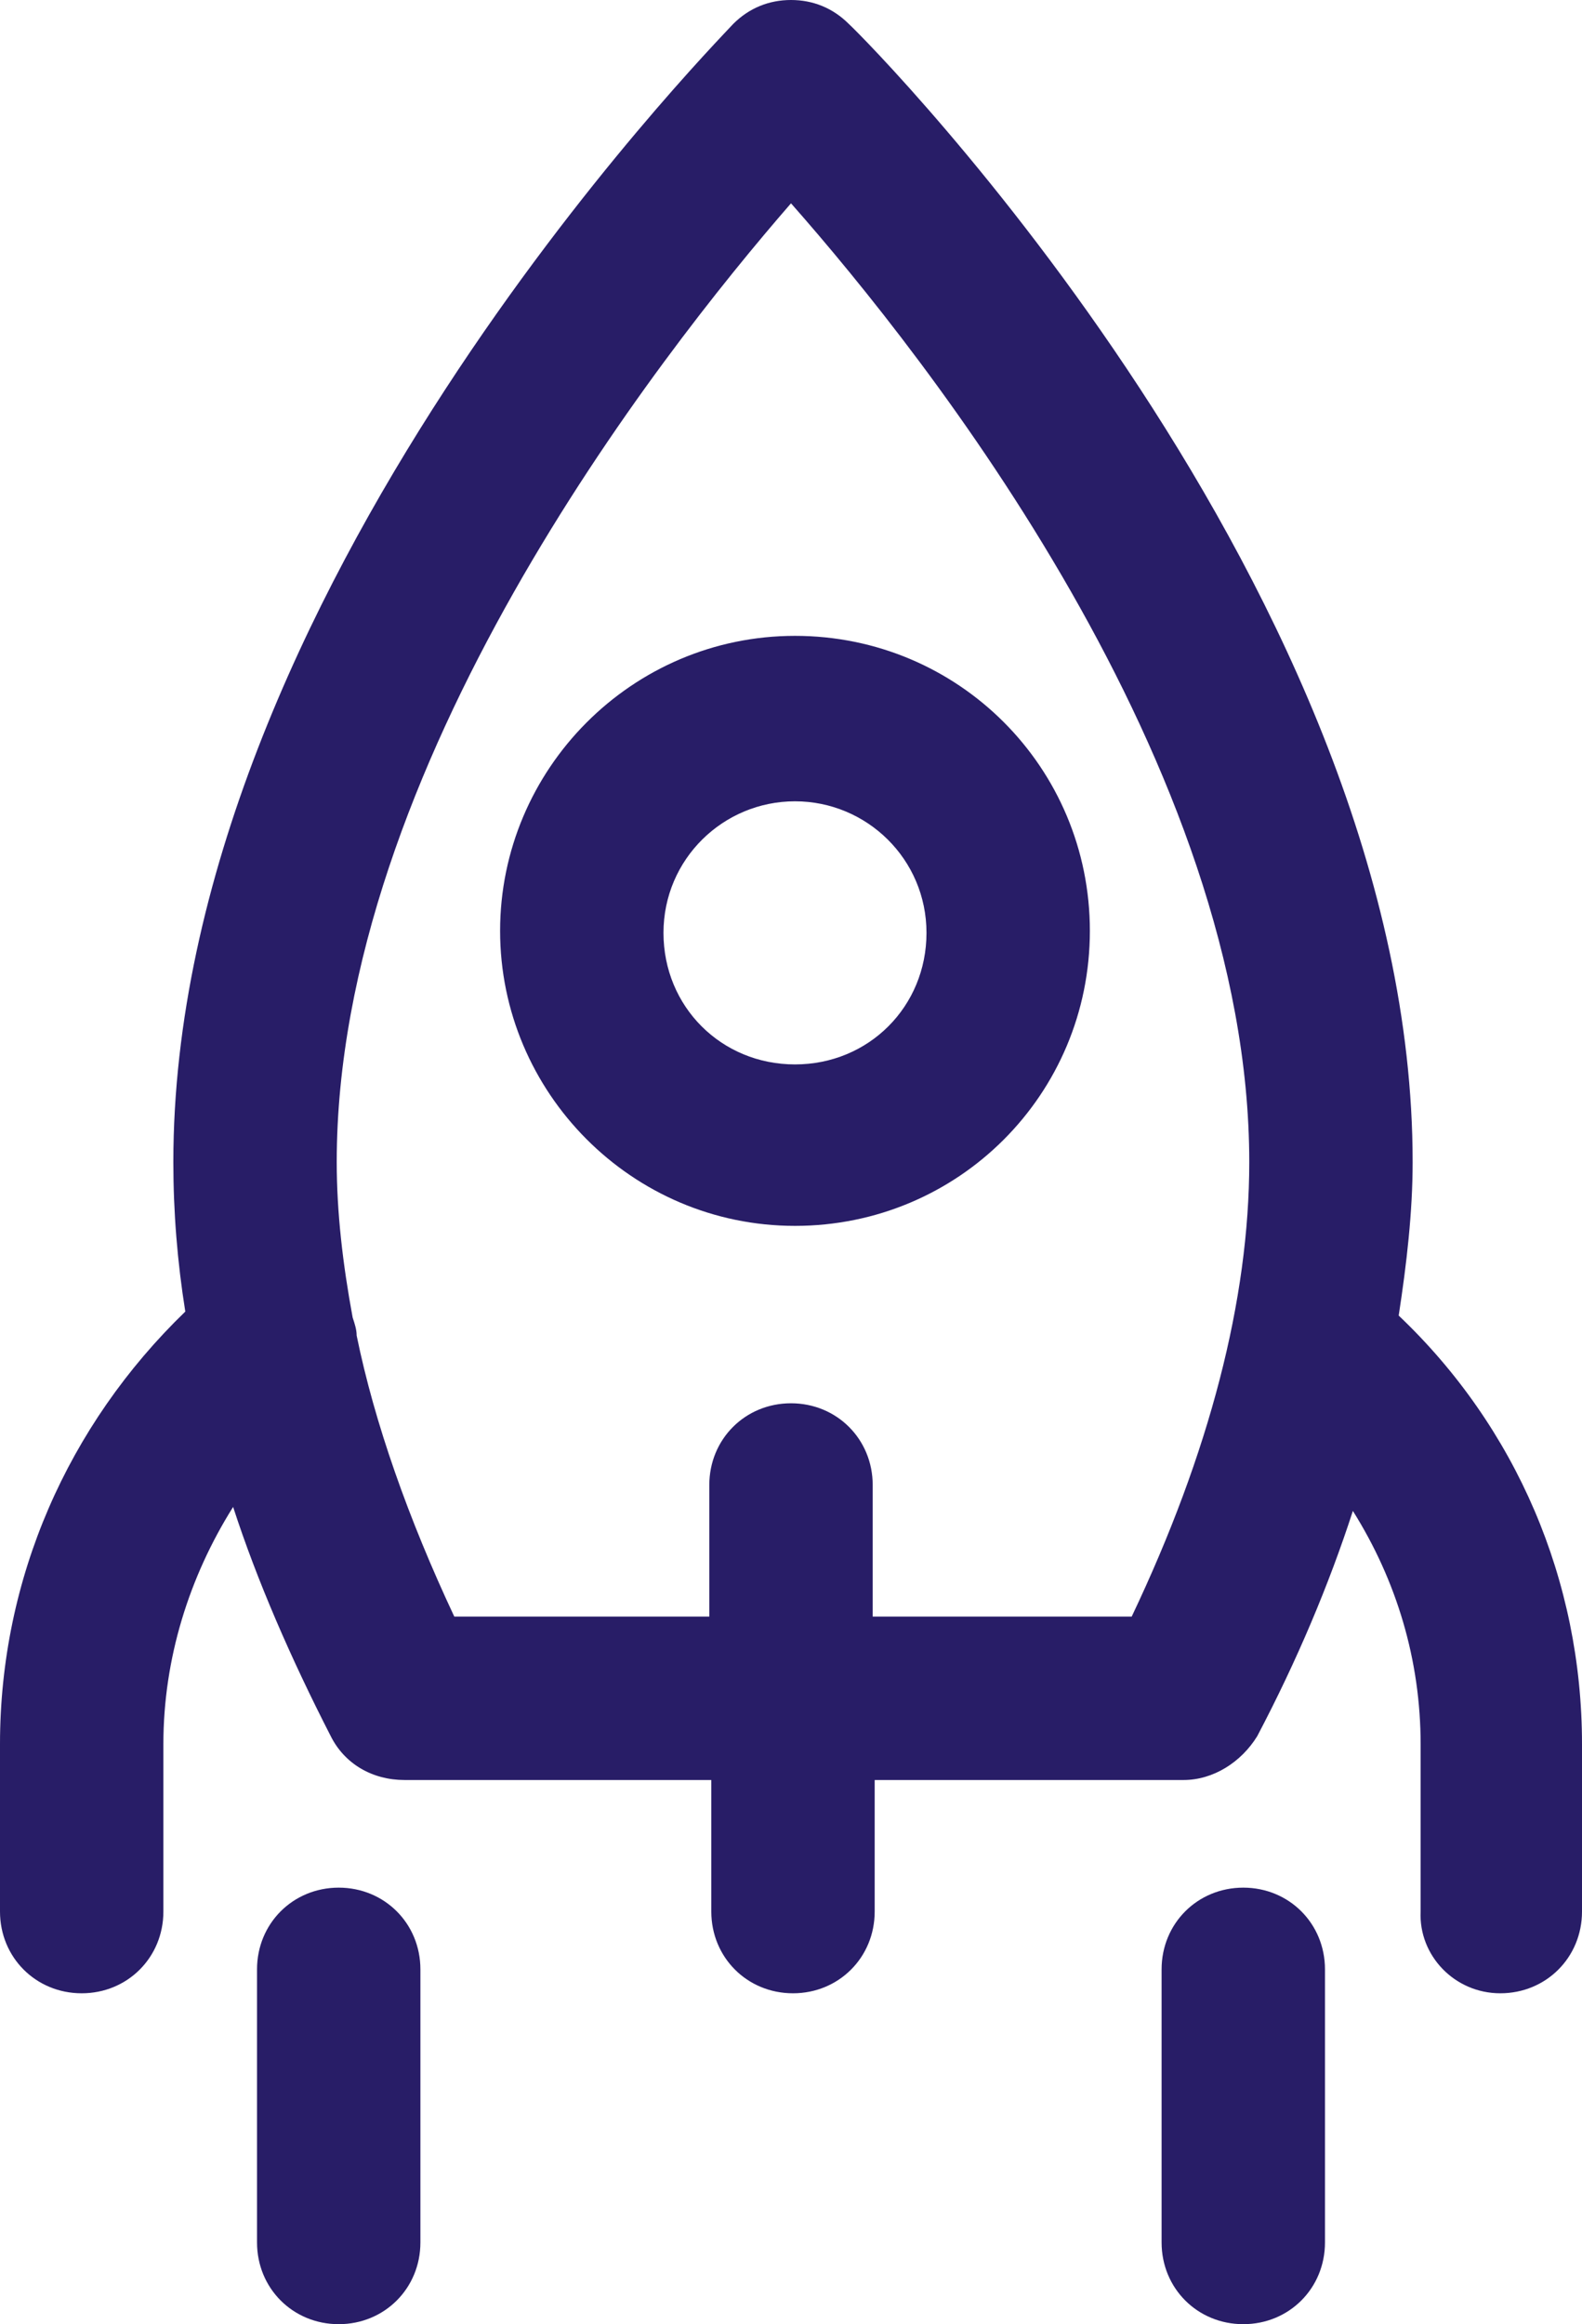
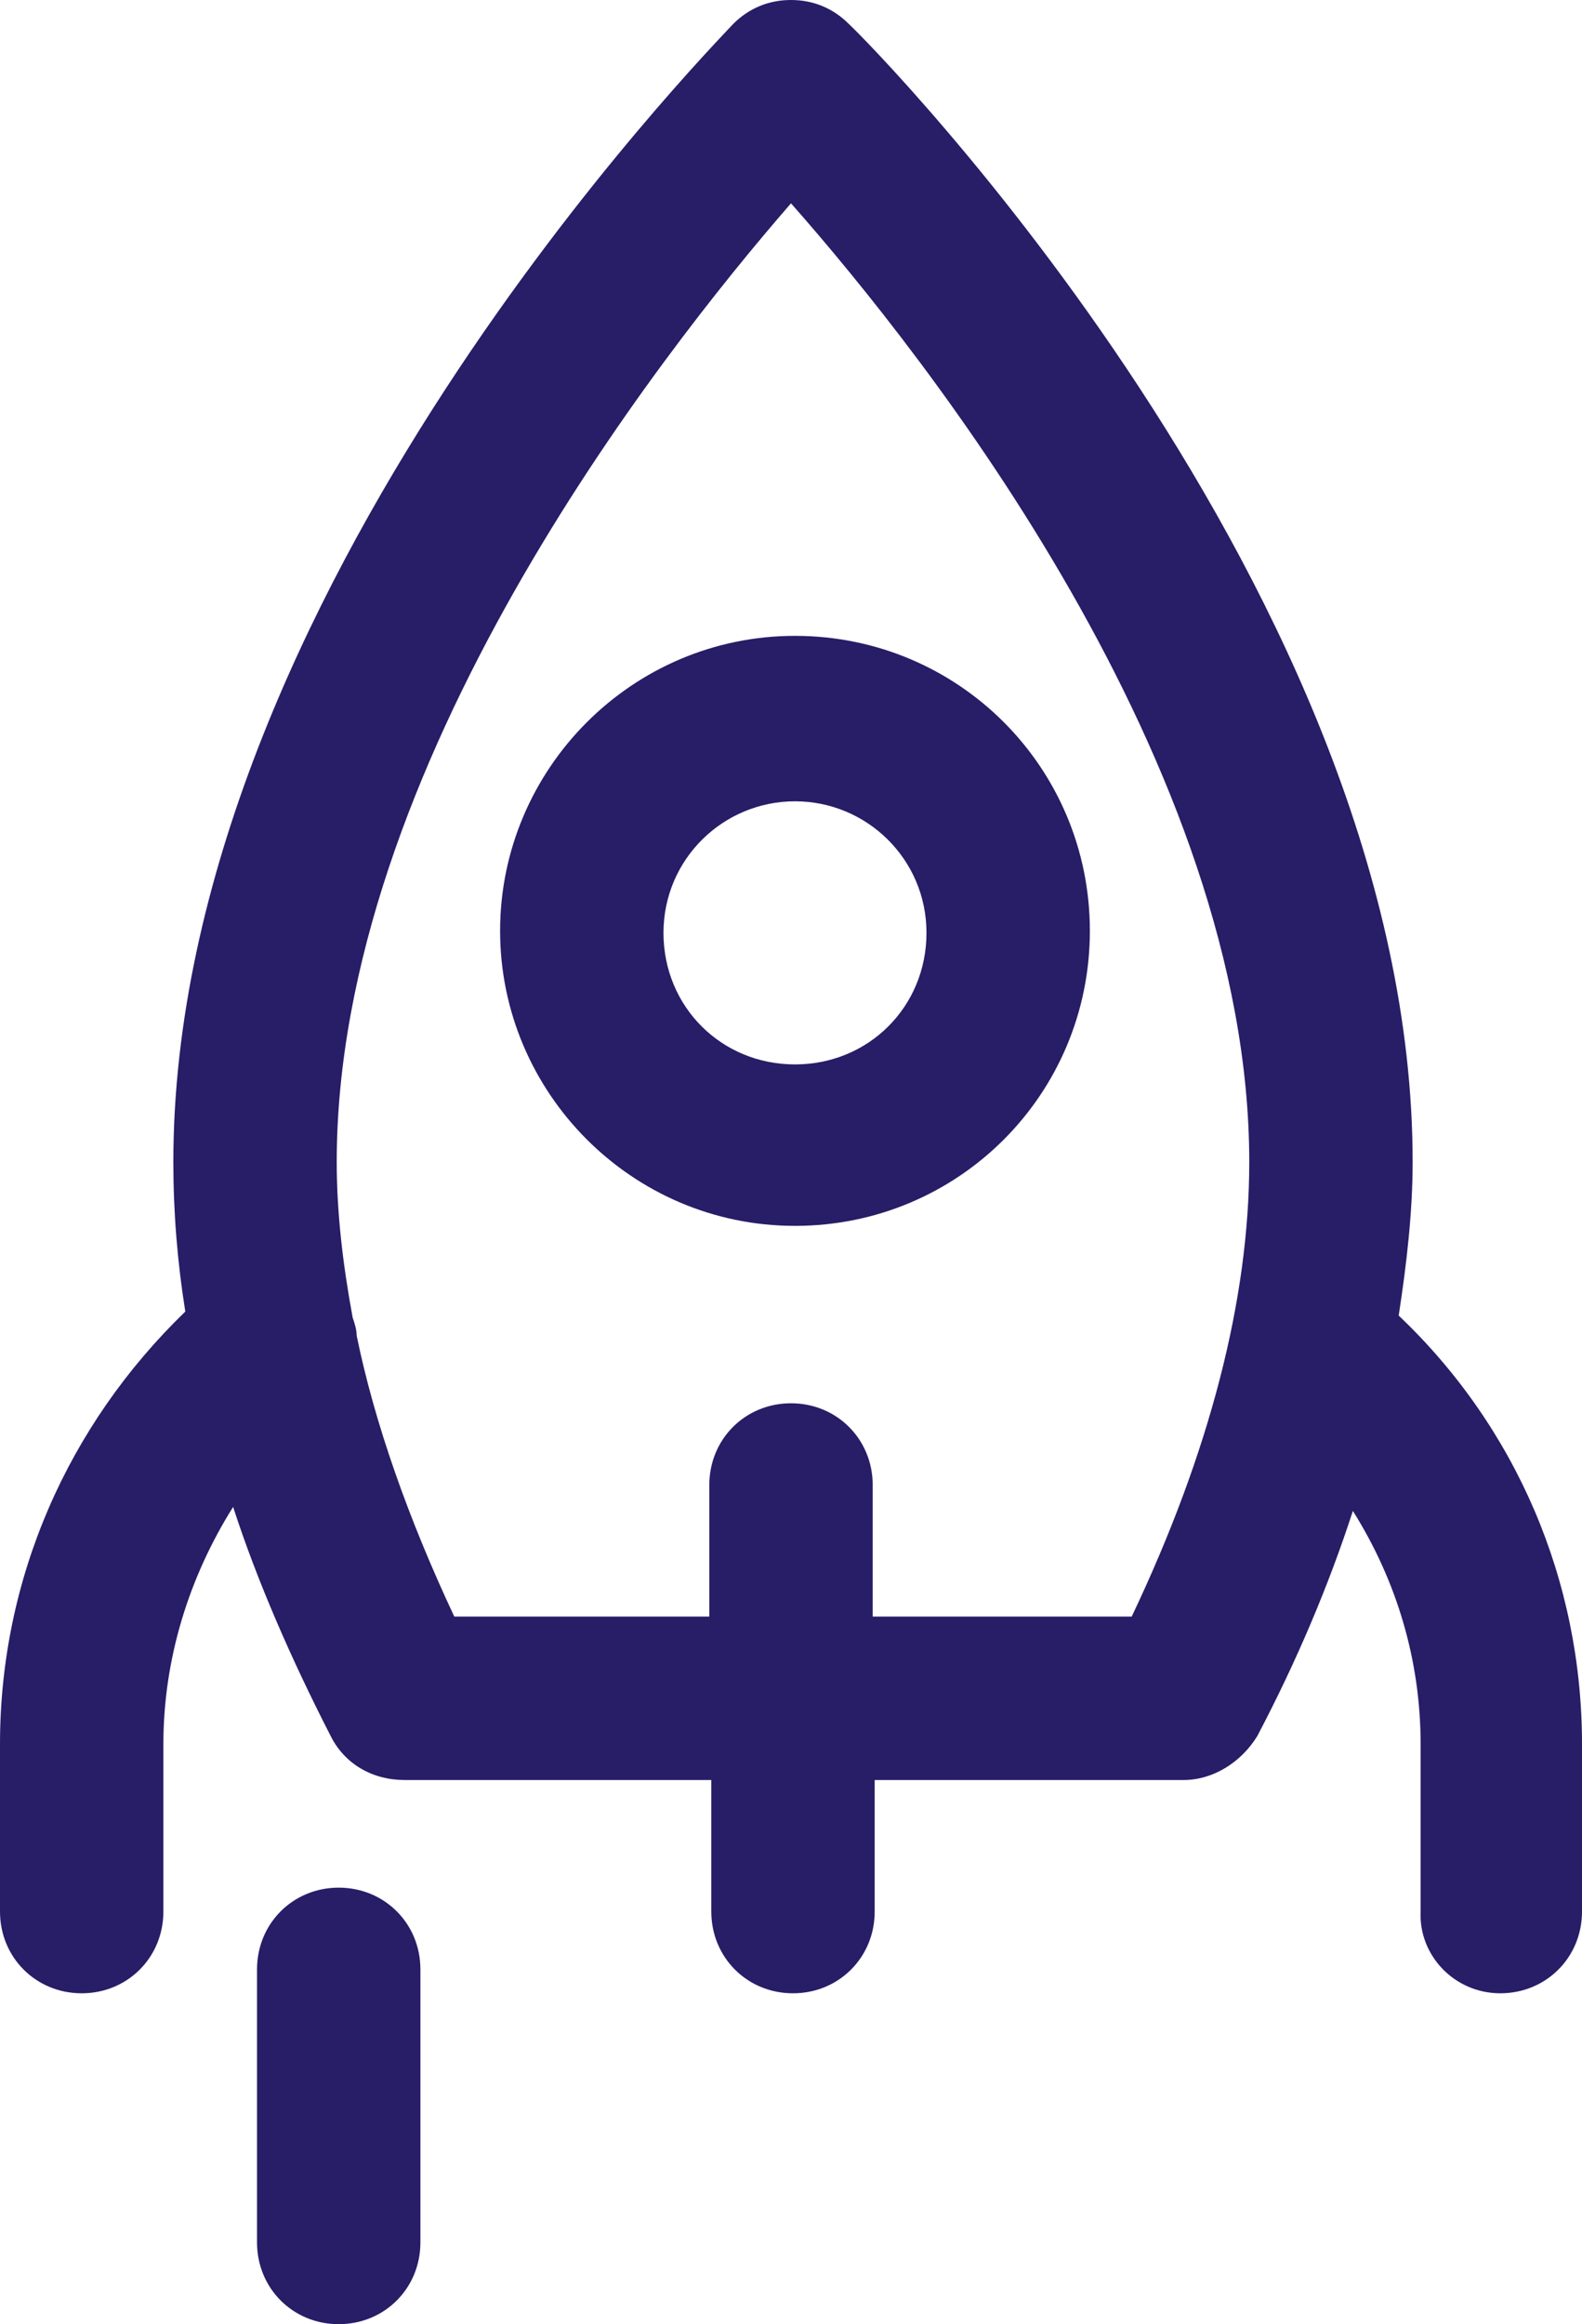
<svg xmlns="http://www.w3.org/2000/svg" version="1.1" id="Camada_2_00000178187346862578024190000003237733260727715000_" x="0px" y="0px" viewBox="0 0 79.4 116.6" style="enable-background:new 0 0 79.4 116.6;" xml:space="preserve">
  <style type="text/css">
	.st0{fill:#281D67;}
</style>
  <g id="Camada_1-2">
    <g>
      <path class="st0" d="M75.3,100c2.3,0,4.1-1.8,4.1-4.1v-8.4c0-8.2-3.3-15.9-9.2-21.5c0.4-2.6,0.7-5.2,0.7-7.7    c0-28.5-27.1-56-28.3-57.1C41.8,0.4,40.8,0,39.7,0s-2.1,0.4-2.9,1.2C35.7,2.4,8.7,29.9,8.7,58.3c0,2.5,0.2,5,0.6,7.5    C3.4,71.5,0,79.2,0,87.5v8.4c0,2.3,1.8,4.1,4.1,4.1s4.1-1.8,4.1-4.1v-8.4c0-4.3,1.3-8.4,3.5-11.9c1.2,3.7,2.9,7.6,4.9,11.5    c0.7,1.4,2.1,2.2,3.7,2.2h15.4v6.6c0,2.3,1.8,4.1,4.1,4.1s4.1-1.8,4.1-4.1v-6.6h15.5c1.5,0,2.9-0.9,3.7-2.2    c2-3.8,3.6-7.6,4.8-11.3c2.2,3.5,3.4,7.5,3.4,11.7v8.4C71.2,98.1,73,100,75.3,100z M56.8,81.1h-13v-6.6c0-2.3-1.8-4.1-4.1-4.1    s-4.1,1.8-4.1,4.1v6.6H22.8c-2.3-4.9-4-9.7-4.9-14.1c0-0.3-0.1-0.6-0.2-0.9c-0.5-2.7-0.8-5.3-0.8-7.8c0-19.8,16.1-40.4,22.8-48.1    c6.8,7.7,23,28.2,23,48.1C62.7,65.2,60.7,72.9,56.8,81.1z" />
      <path class="st0" d="M25.1,46.7c0,8.1,6.6,14.8,14.8,14.8s14.8-6.6,14.8-14.8s-6.6-14.8-14.8-14.8S25.1,38.6,25.1,46.7z     M39.9,40.2c3.6,0,6.6,2.9,6.6,6.6s-2.9,6.6-6.6,6.6s-6.6-2.9-6.6-6.6S36.3,40.2,39.9,40.2z" />
      <path class="st0" d="M21.1,112.5V98.8c0-2.3-1.8-4.1-4.1-4.1s-4.1,1.8-4.1,4.1v13.7c0,2.3,1.8,4.1,4.1,4.1S21.1,114.8,21.1,112.5z    " />
-       <path class="st0" d="M66.5,112.5V98.8c0-2.3-1.8-4.1-4.1-4.1s-4.1,1.8-4.1,4.1v13.7c0,2.3,1.8,4.1,4.1,4.1    C64.7,116.6,66.5,114.8,66.5,112.5z" />
    </g>
  </g>
</svg>